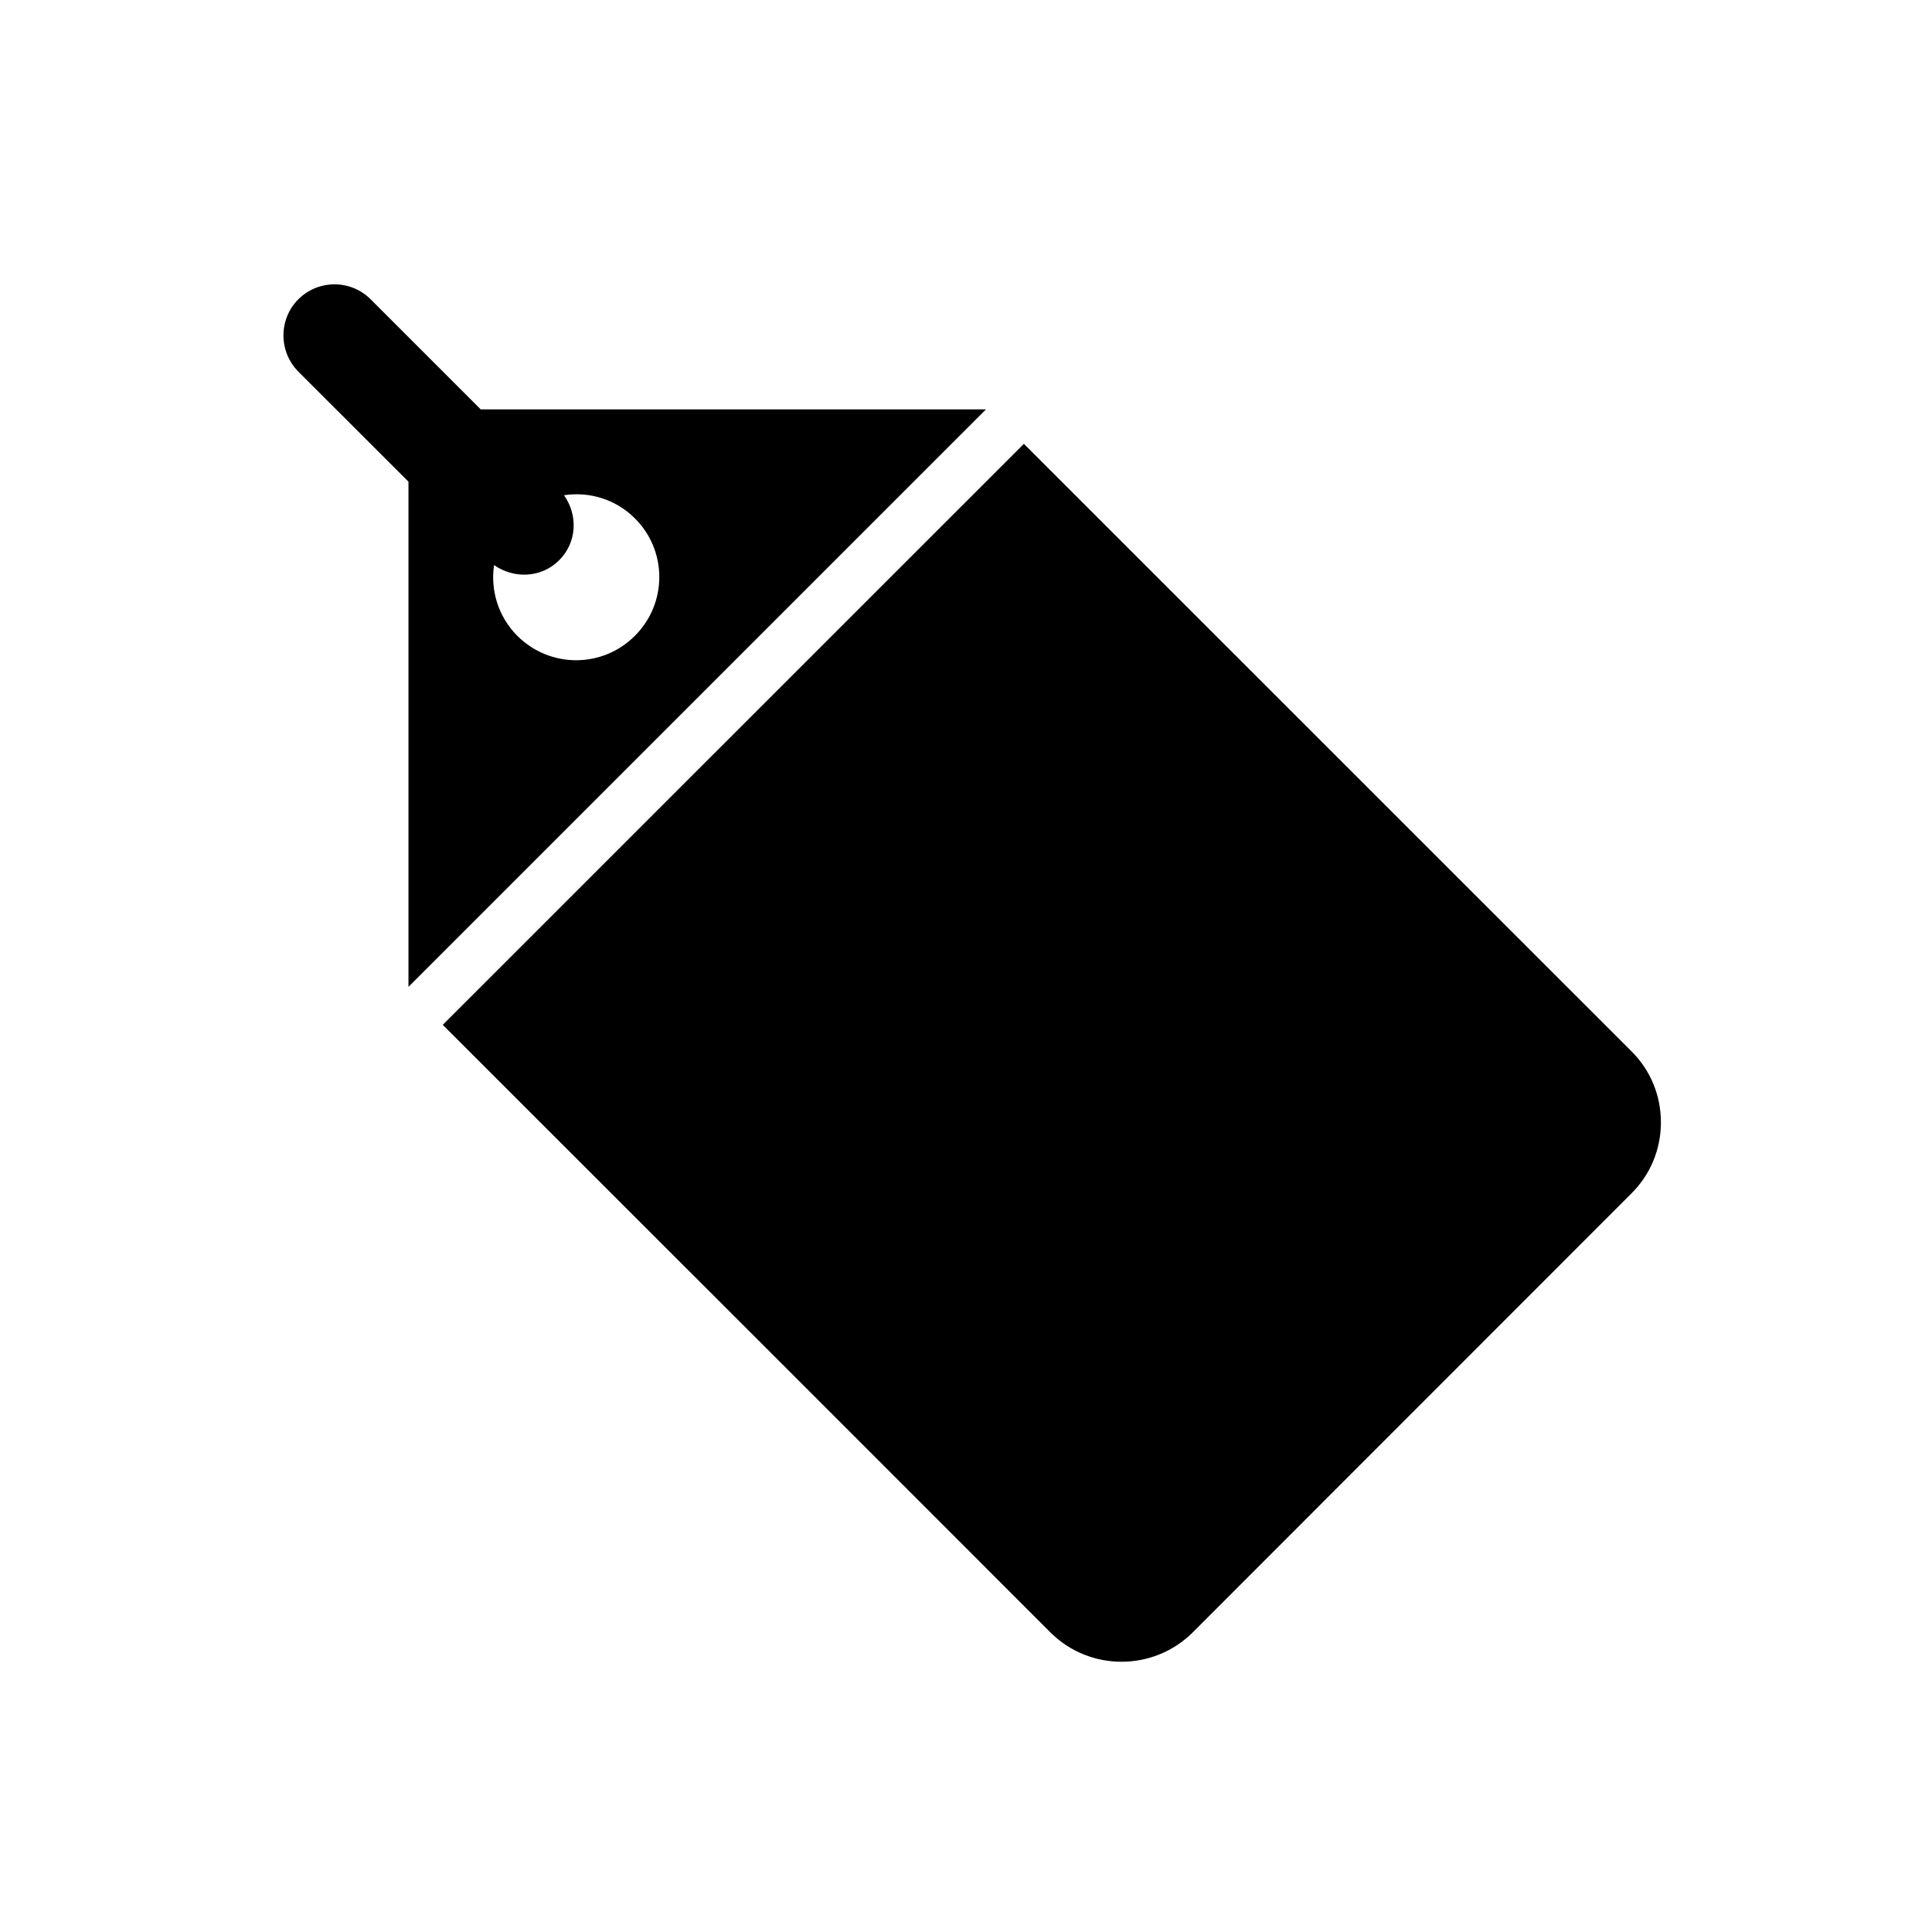
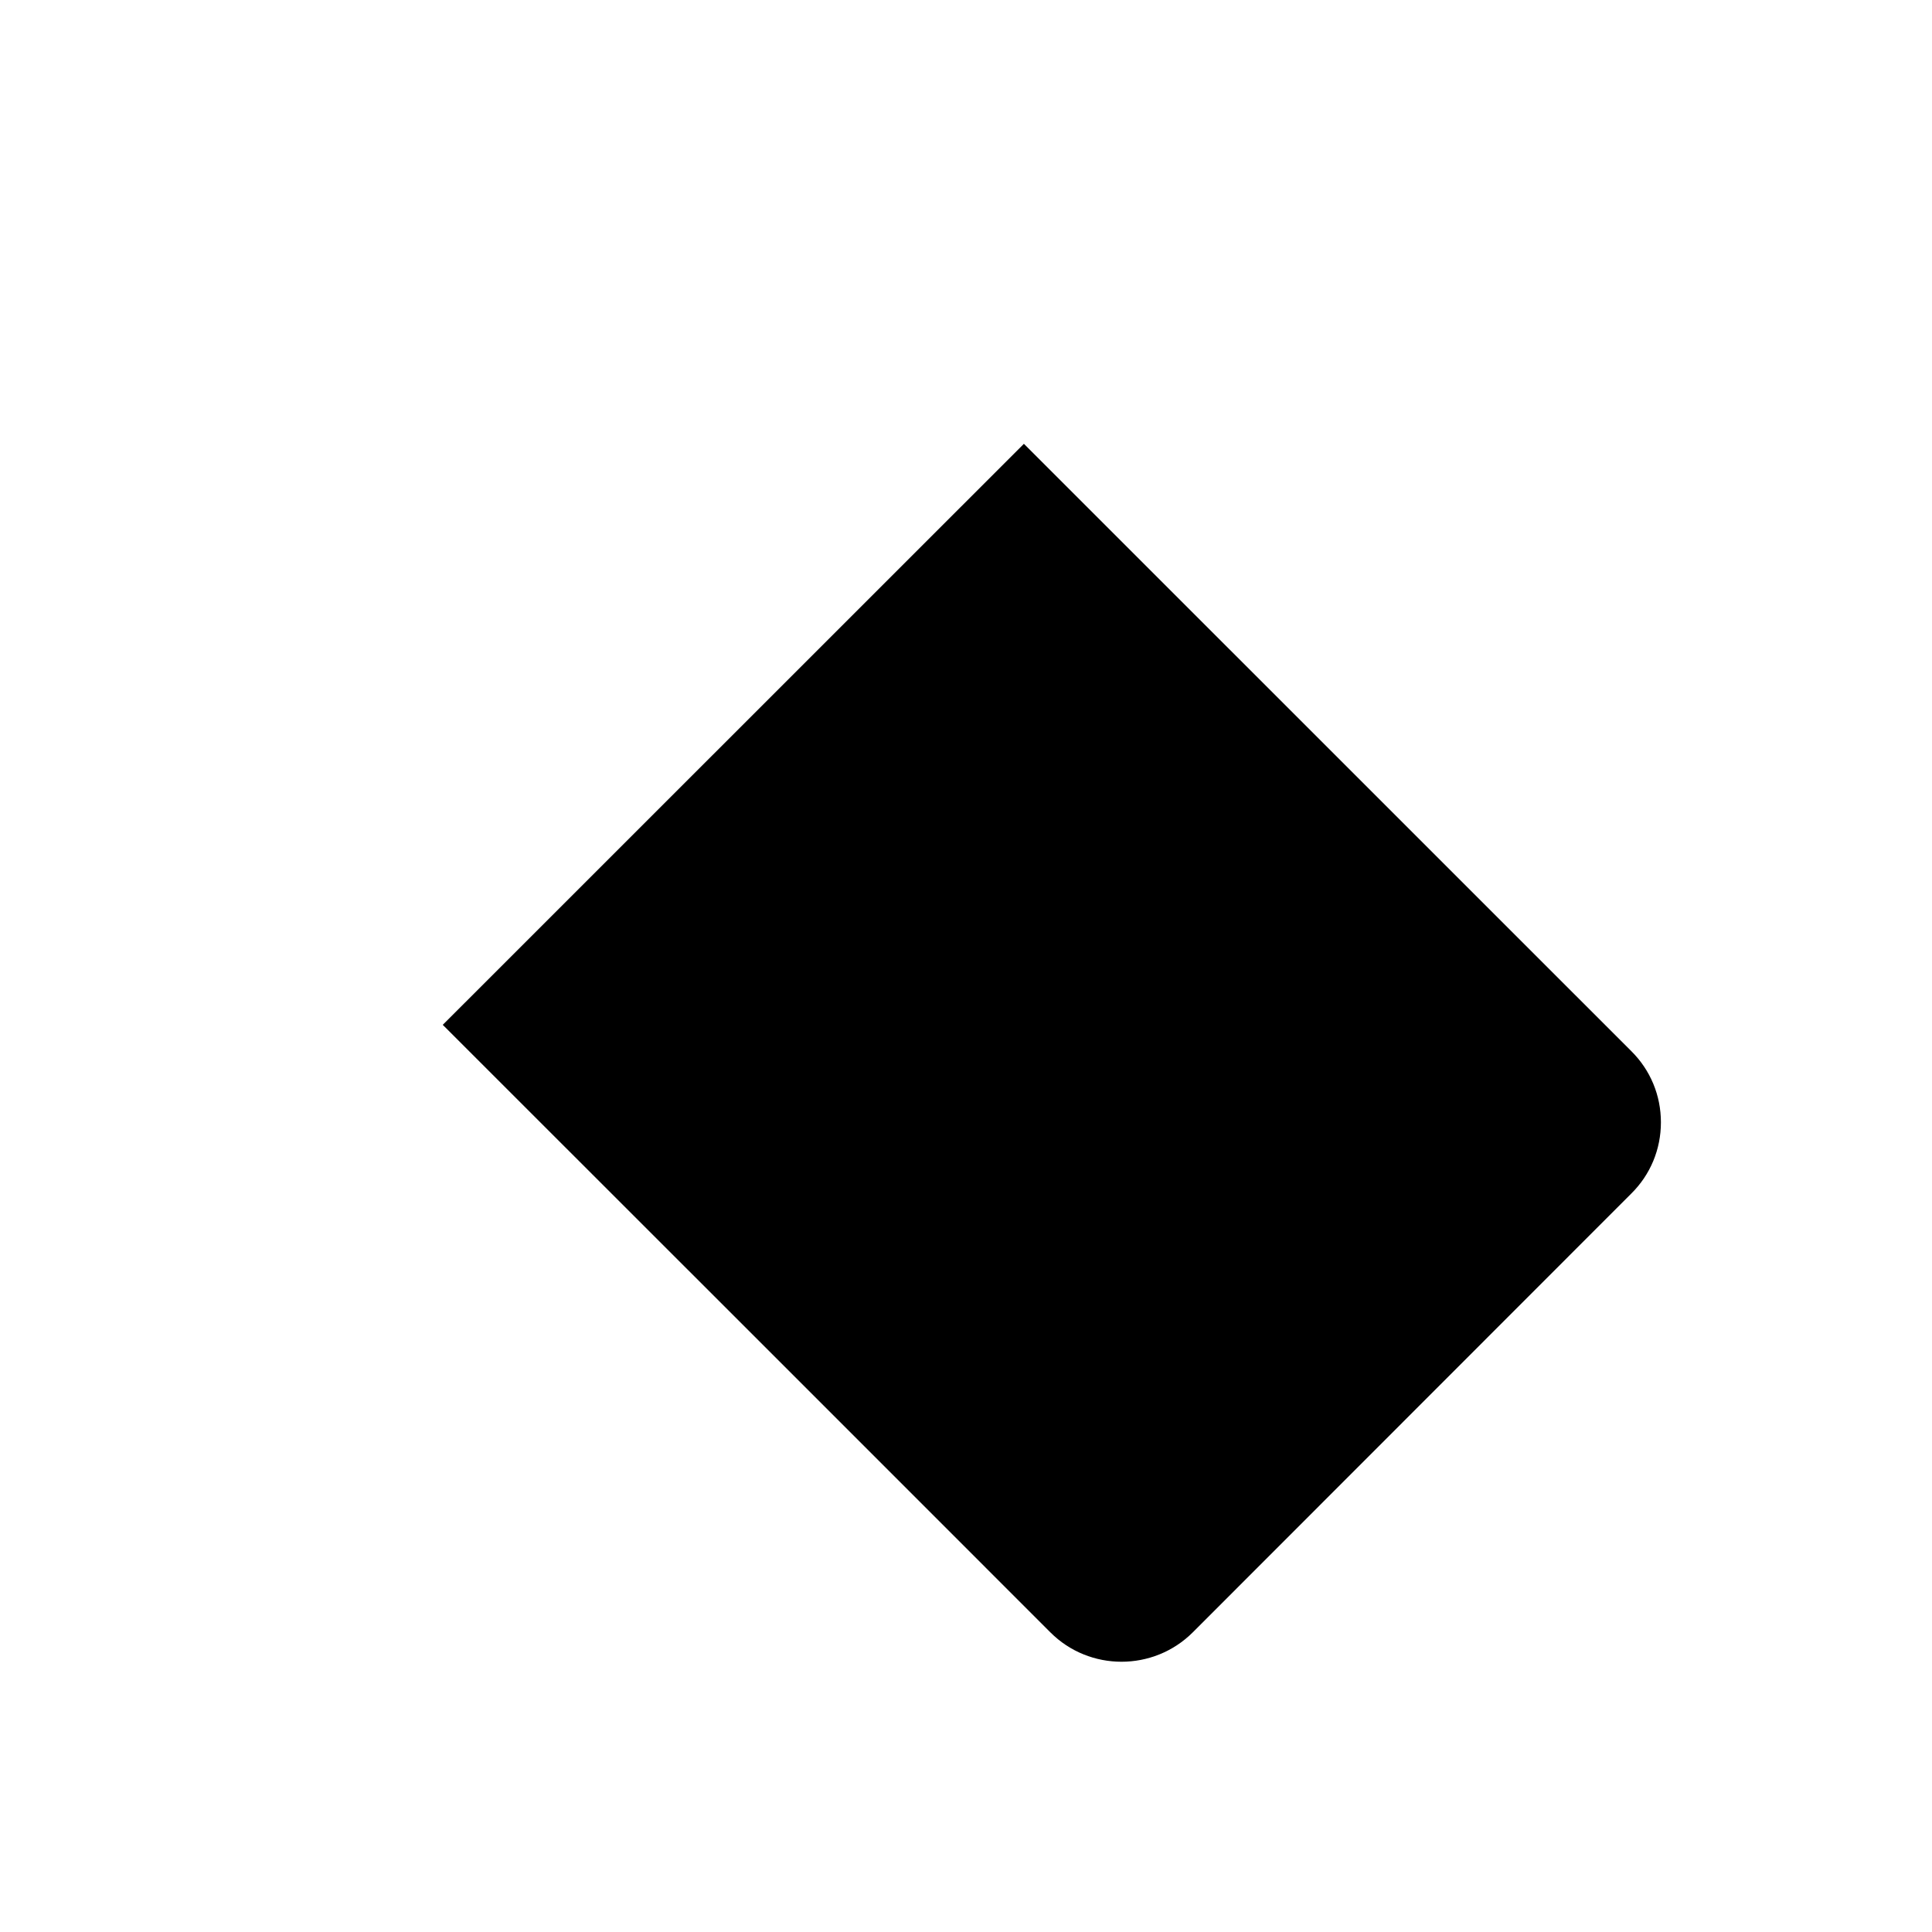
<svg xmlns="http://www.w3.org/2000/svg" version="1.1" id="Capa_1" x="0px" y="0px" width="64px" height="64px" viewBox="0 0 64 64" style="enable-background:new 0 0 64 64;" xml:space="preserve">
  <path d="M33.918,14.702L14.667,33.949c3.385,3.382,20.127,20.118,20.127,20.124c1.296,1.299,3.417,1.299,4.719,0l14.526-14.535  c0.635-0.629,0.981-1.468,0.981-2.359c0-0.893-0.347-1.73-0.981-2.359L33.918,14.702z" />
-   <path d="M13.53,32.692l19.131-19.13H15.925l-3.648-3.648c-0.66-0.66-1.73-0.66-2.395,0c-0.656,0.66-0.656,1.733,0,2.396l3.649,3.646  V32.692z M16.366,18.719c0.66,0.46,1.565,0.432,2.159-0.162c0.591-0.594,0.625-1.492,0.158-2.152  c0.829-0.127,1.708,0.127,2.347,0.765c1.08,1.07,1.08,2.819,0,3.893c-1.076,1.079-2.816,1.076-3.893,0  C16.499,20.424,16.245,19.547,16.366,18.719z" />
</svg>